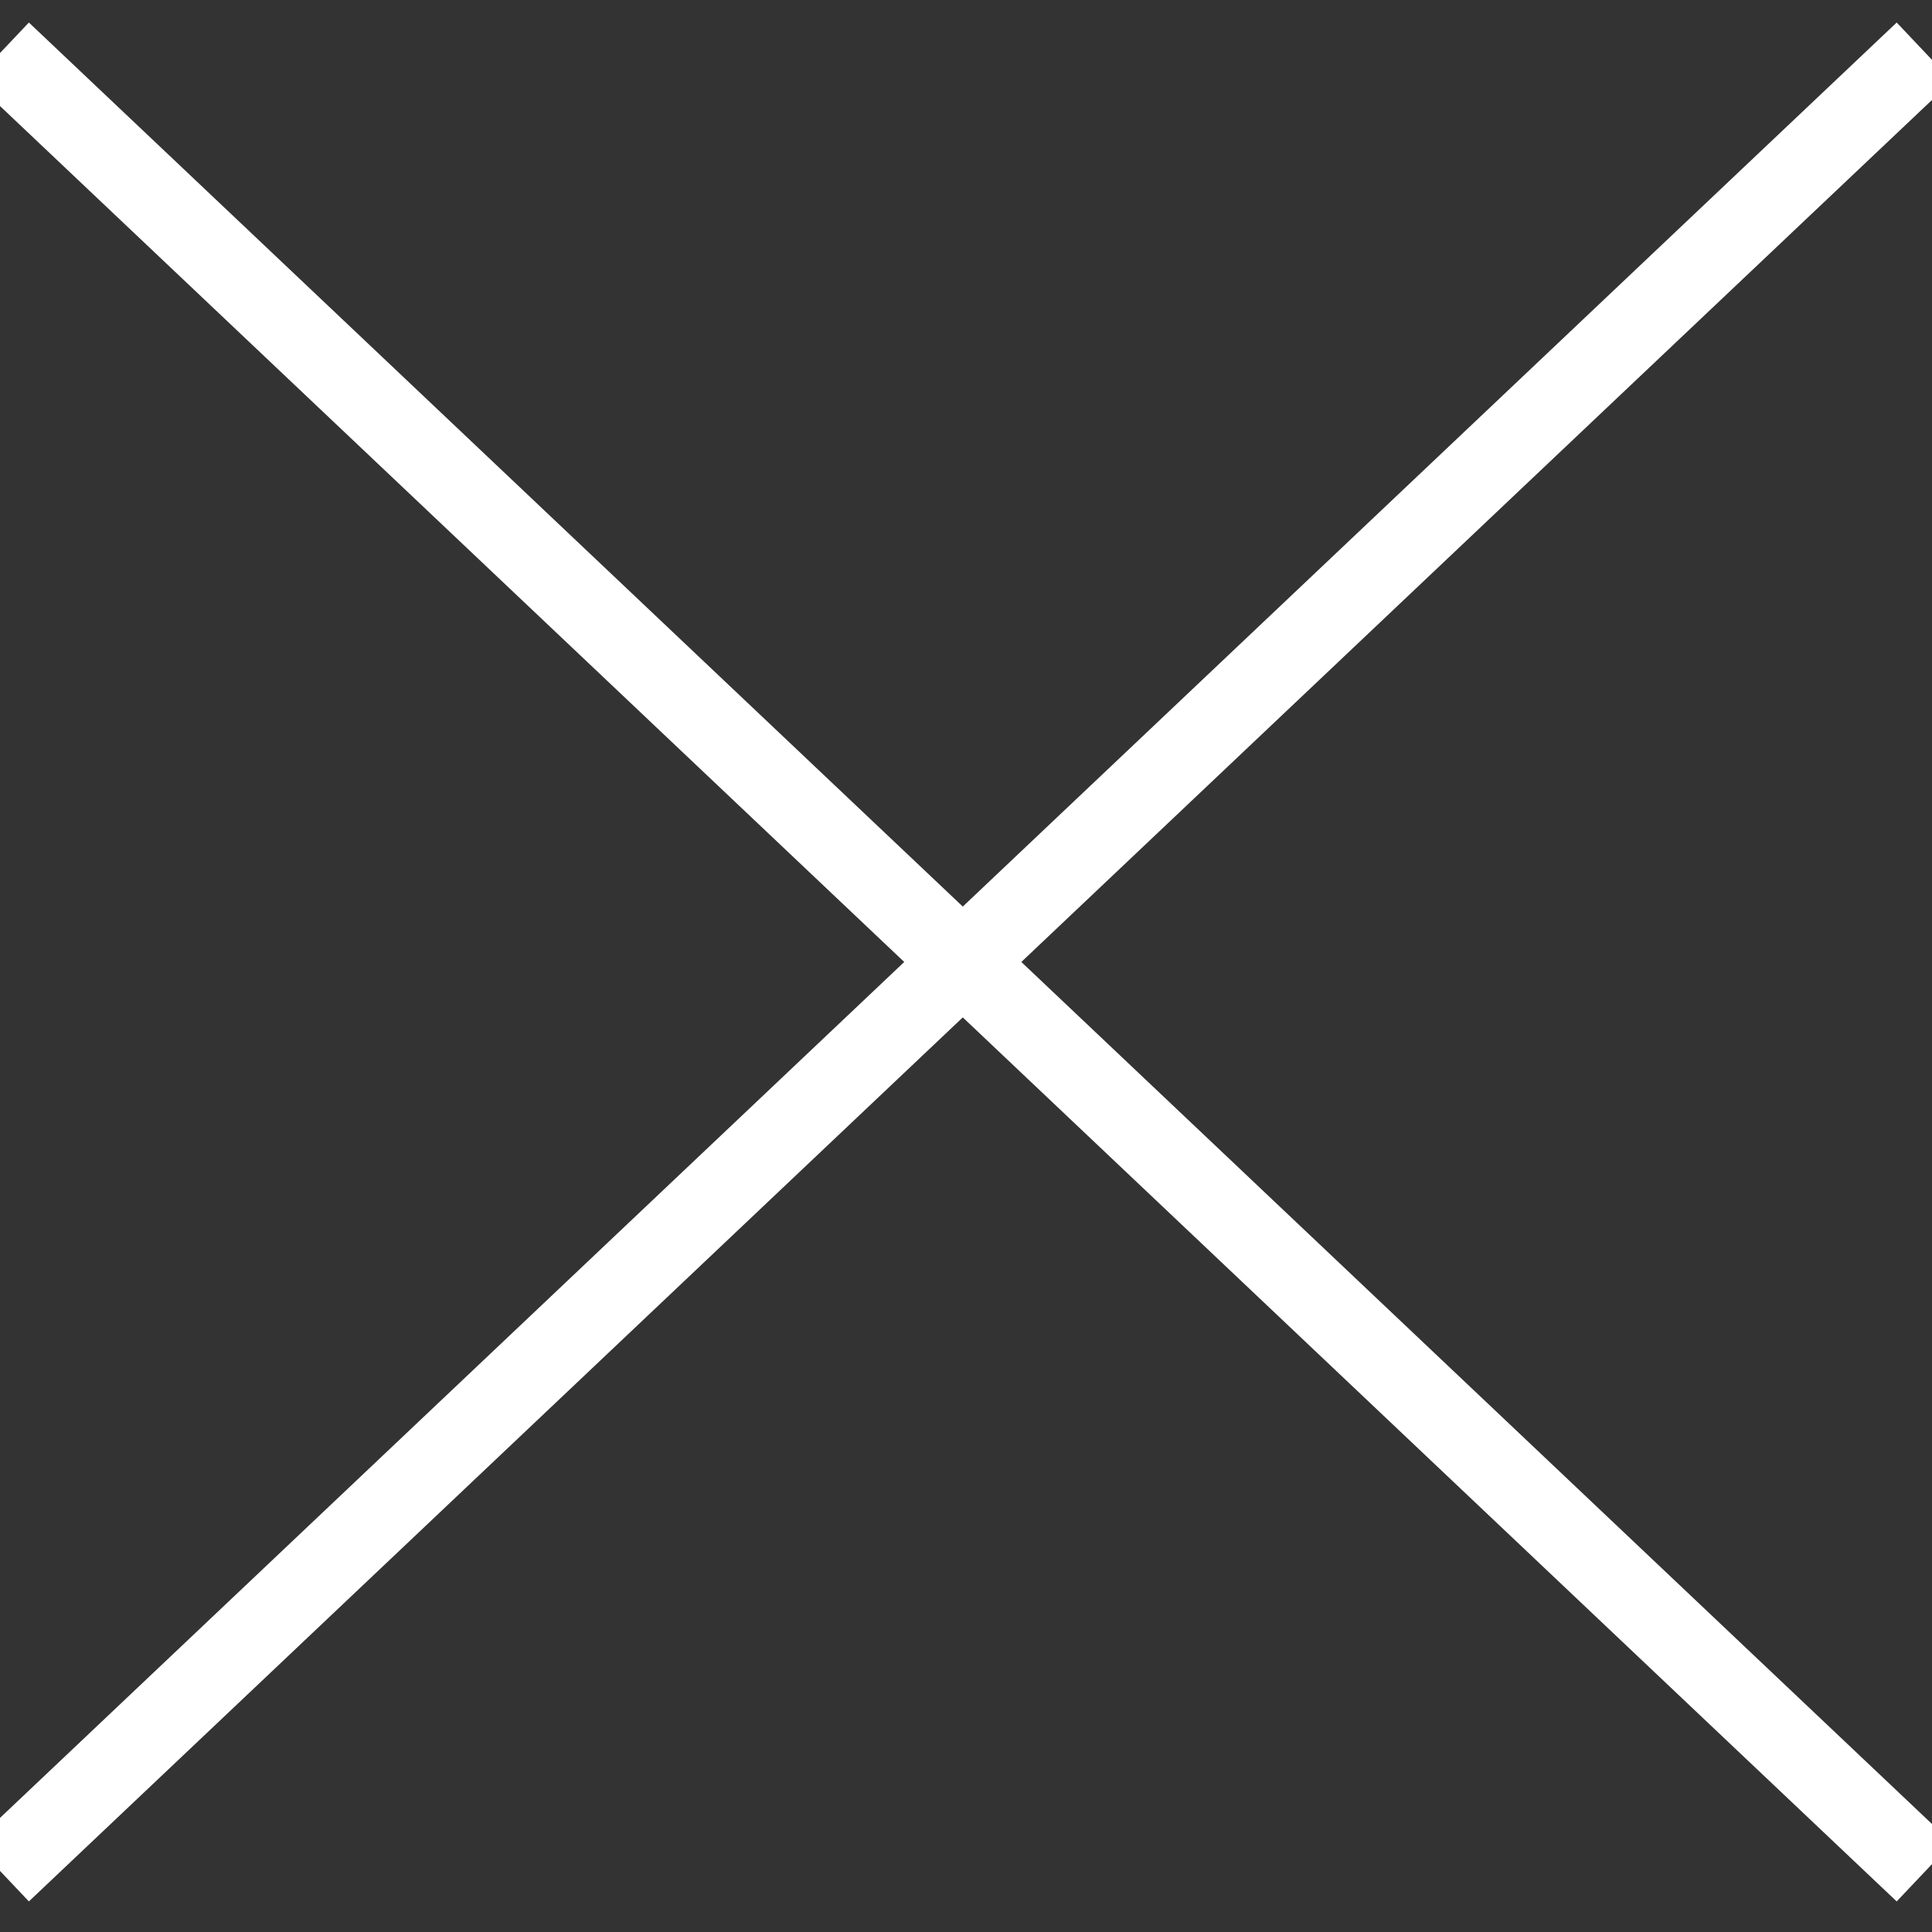
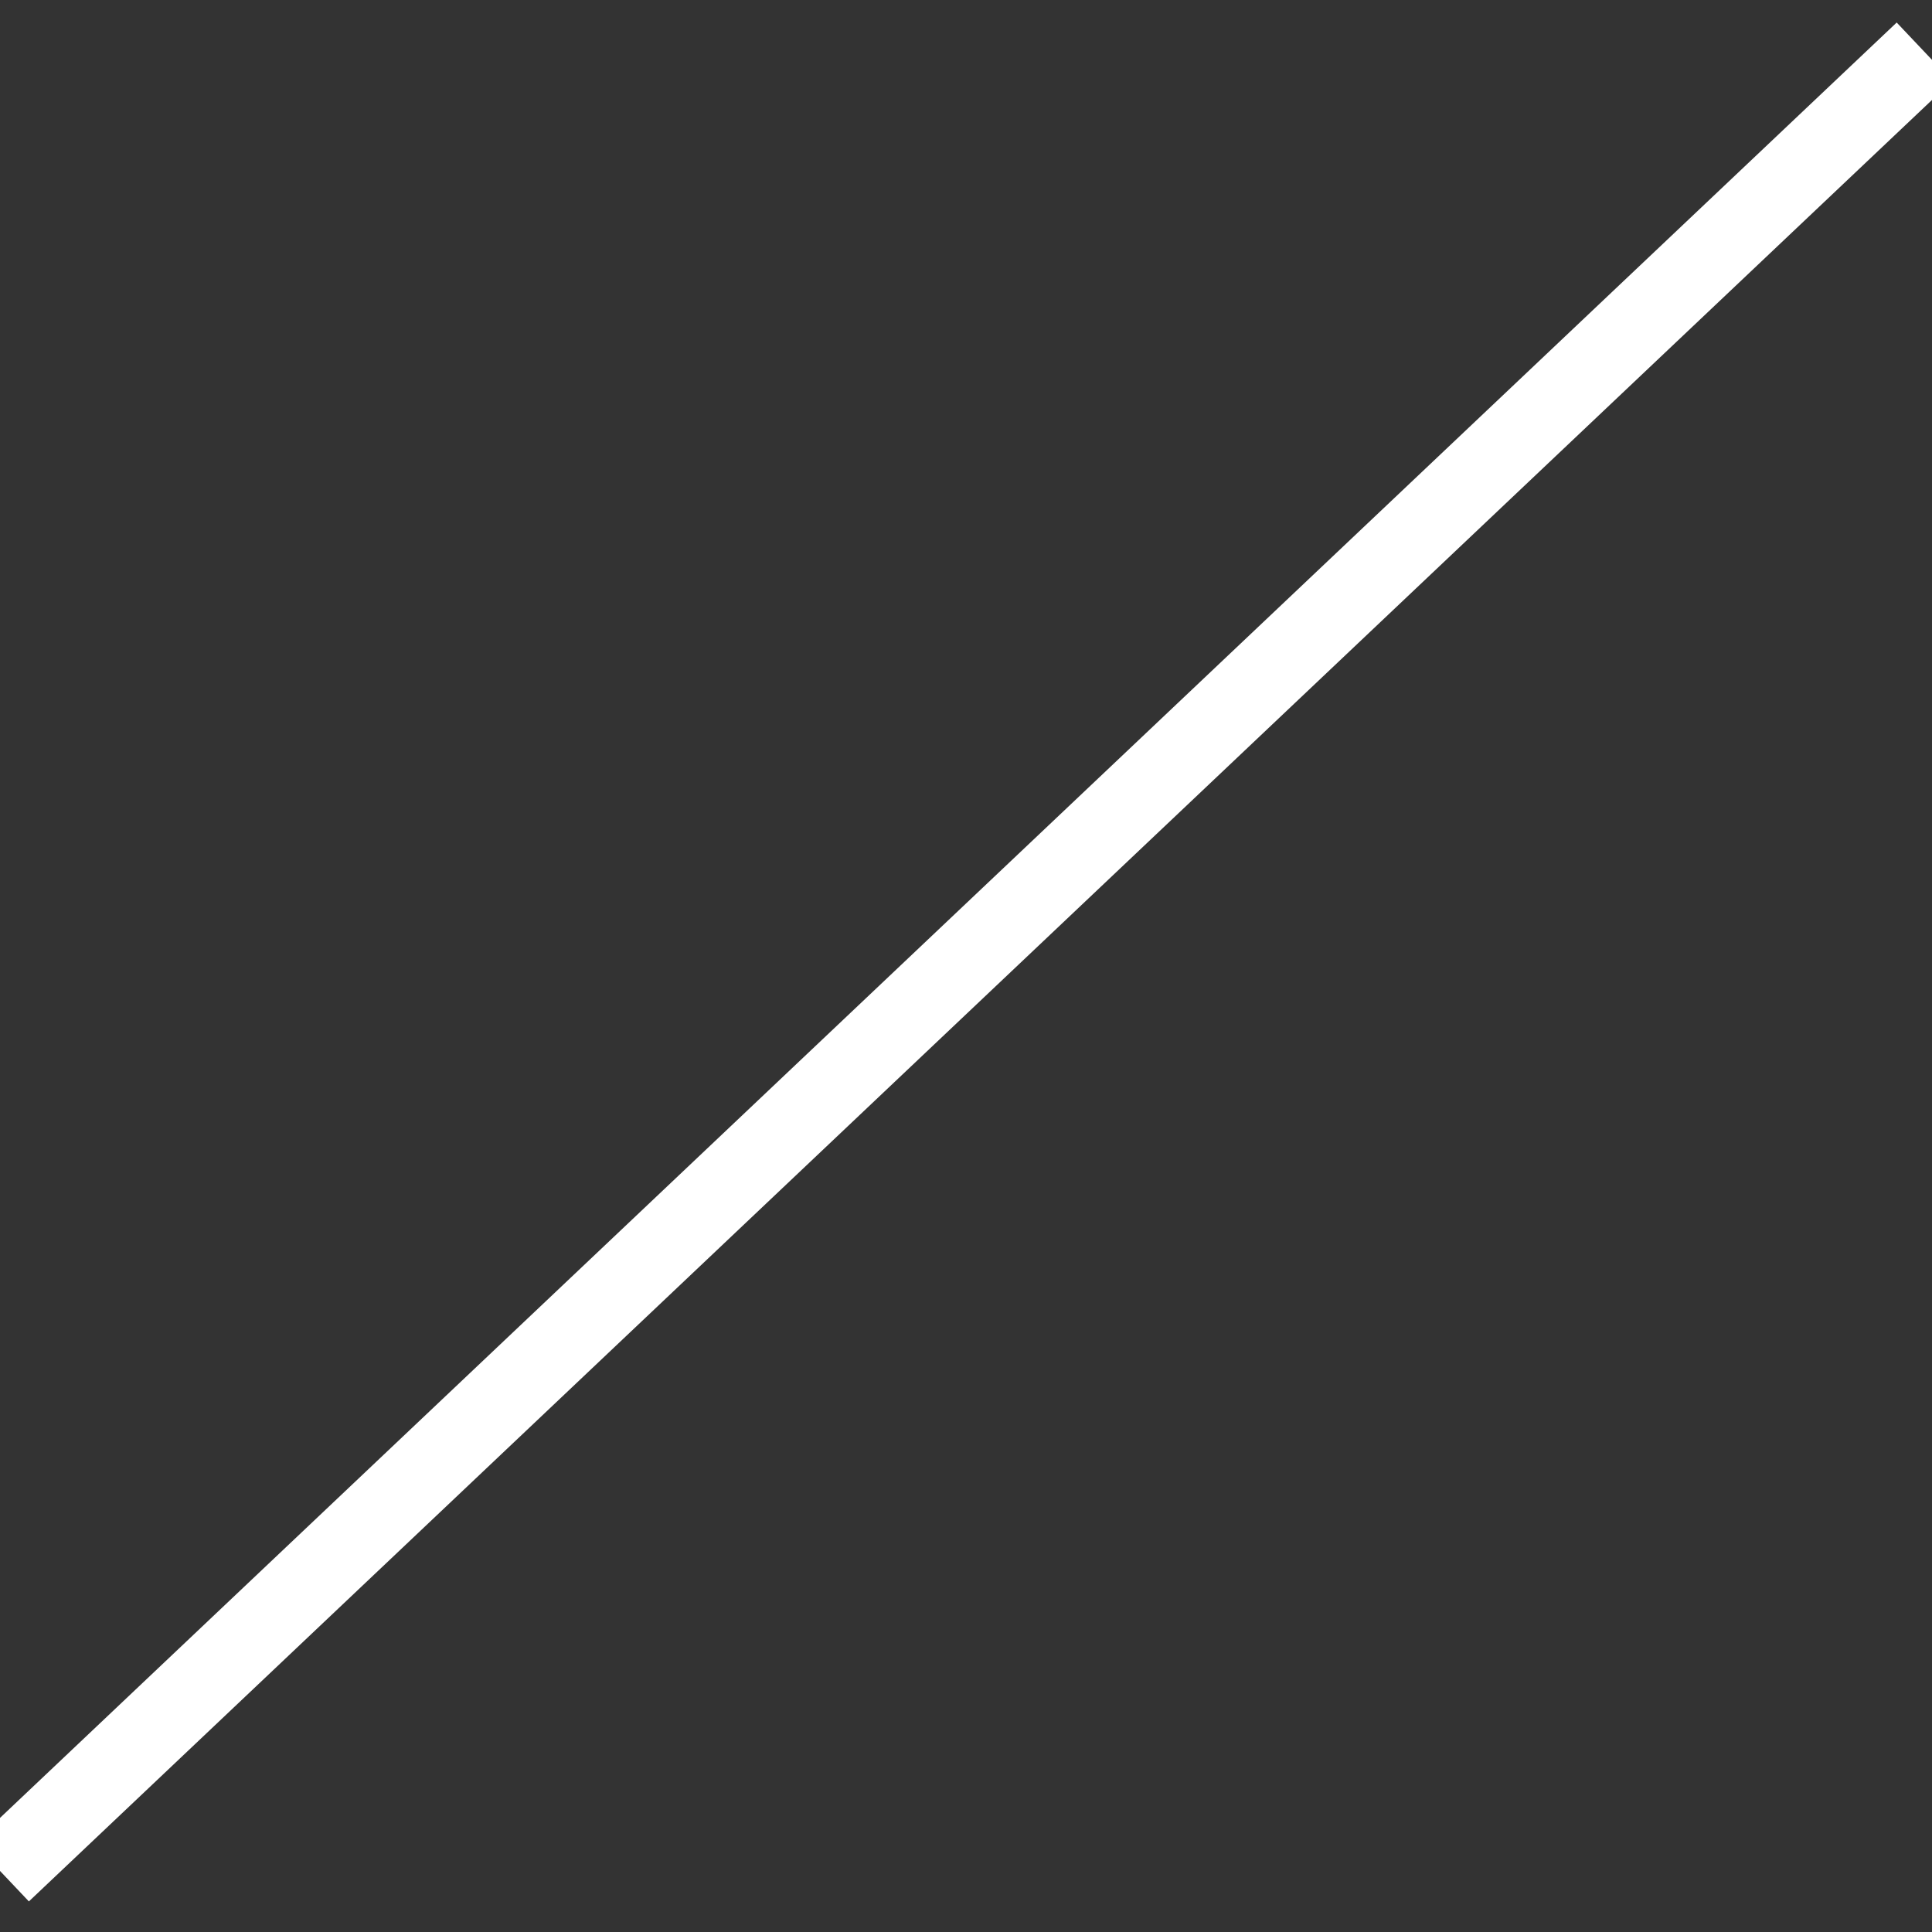
<svg xmlns="http://www.w3.org/2000/svg" width="24px" height="24px" viewBox="0 0 24 24" version="1.1">
  <rect x="0" y="0" width="24" height="24" fill="#333333" stroke="none" />
  <desc>Created with Sketch.</desc>
  <defs />
  <g id="Hover-states-and-Pop-ups" stroke="none" stroke-width="1" fill="none" fill-rule="evenodd">
    <g id="2.-Desktop-Homepage-with-Pop-up" transform="translate(-861, -231)" stroke="#FFFFFF">
      <g id="Pop-Up-Copy" transform="translate(365, 201)">
        <g id="Menu-close-white" transform="translate(496, 30)">
          <g id="Group-Copy">
-             <path d="M0.015,0.643 L23.905,23.257" id="Path-2" />
            <path d="M0.015,0.643 L23.905,23.257" id="Path-2" transform="translate(11.96, 11.95) scale(-1, 1) translate(-11.96, -11.95) " />
          </g>
        </g>
      </g>
    </g>
  </g>
</svg>